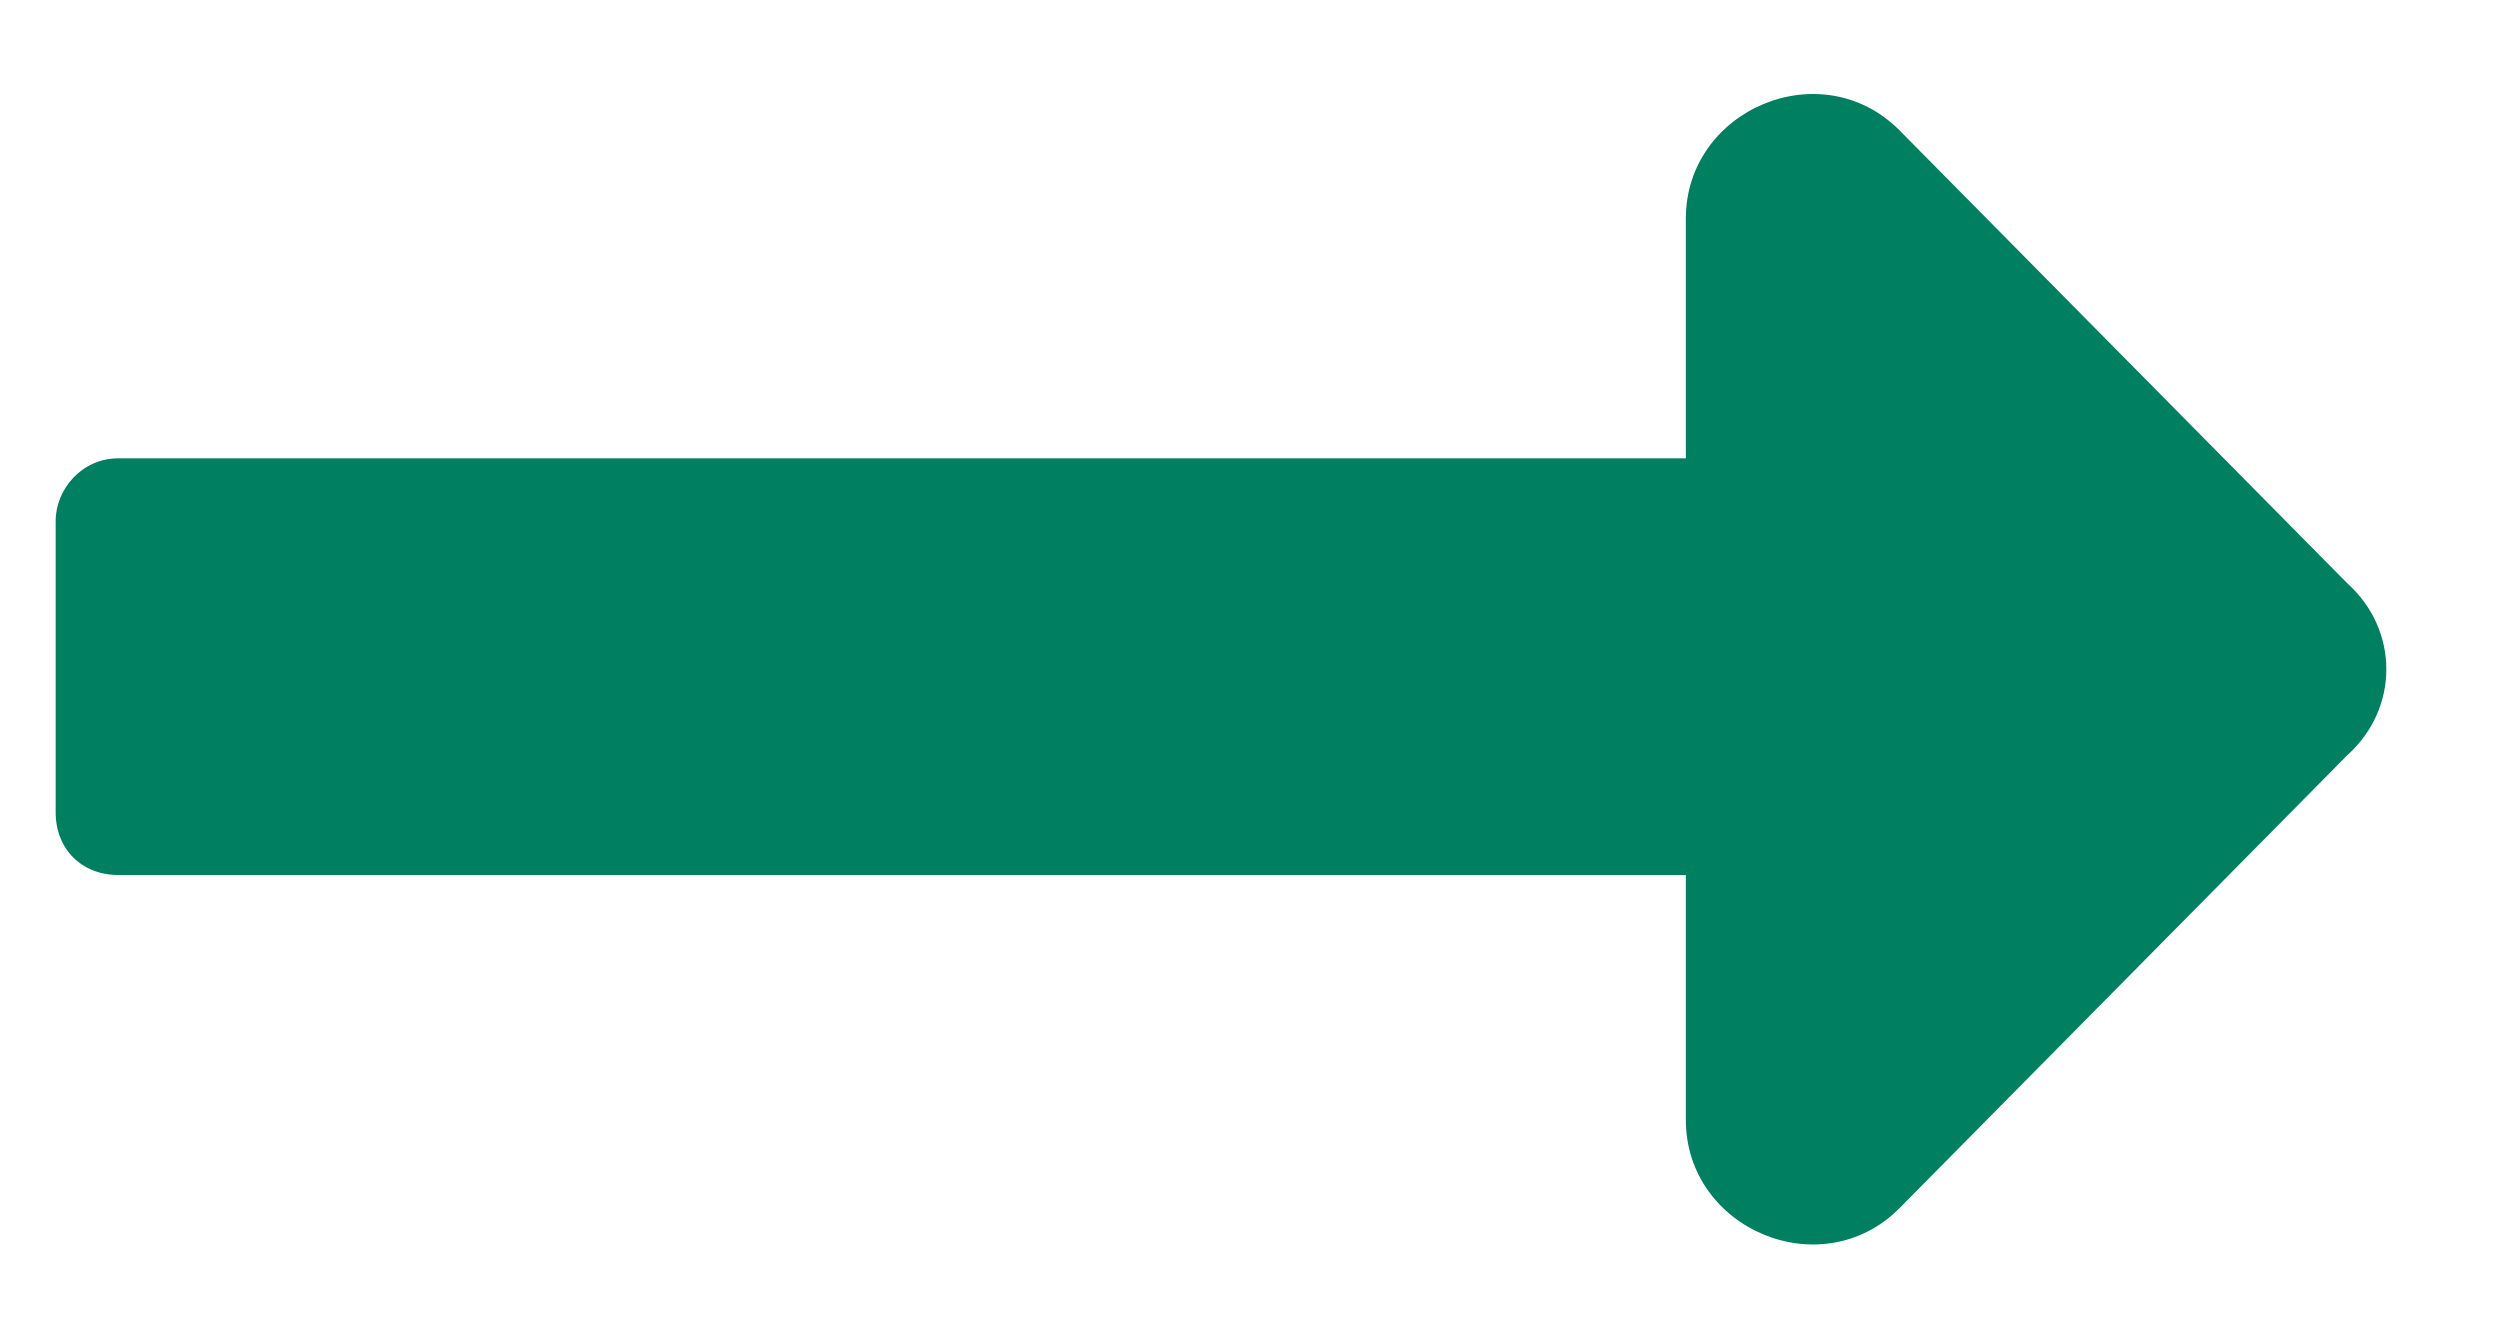
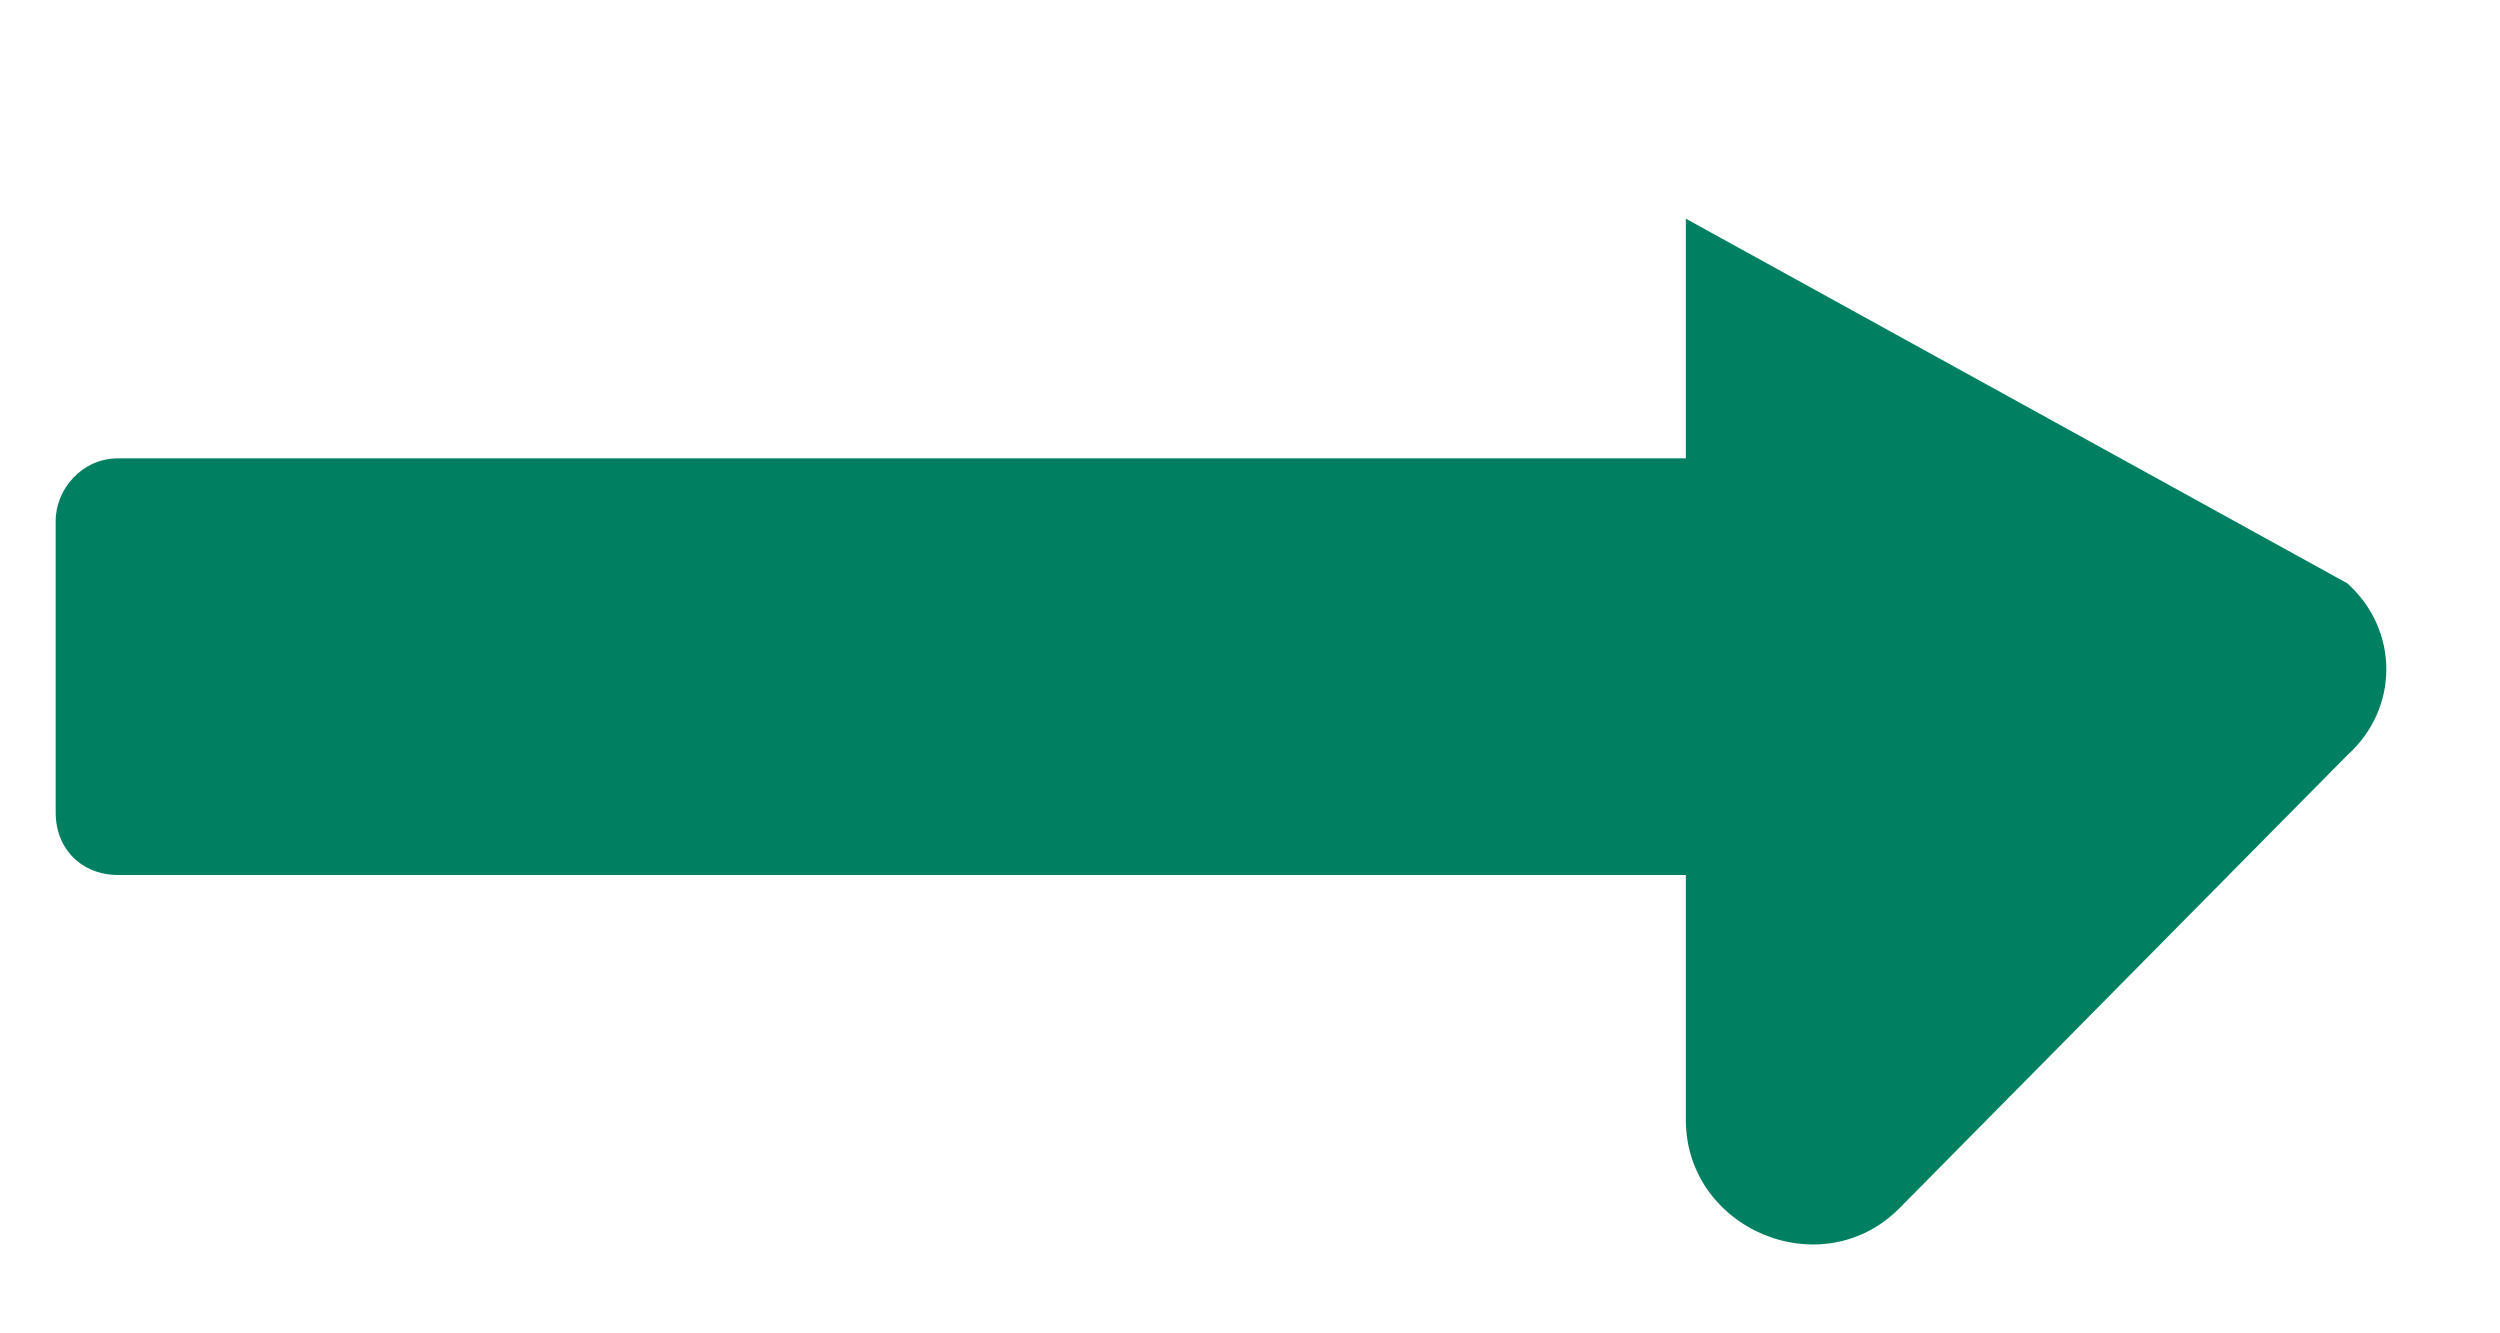
<svg xmlns="http://www.w3.org/2000/svg" width="15" height="8" viewBox="0 0 15 8" fill="none">
-   <path d="M10.115 2.75V1.312C10.115 0.656 10.928 0.312 11.396 0.781L14.084 3.5C14.396 3.781 14.396 4.25 14.084 4.531L11.396 7.25C10.928 7.719 10.115 7.375 10.115 6.719V5.25H0.709C0.49 5.25 0.334 5.094 0.334 4.875V3.125C0.334 2.937 0.49 2.75 0.709 2.75H10.115Z" fill="#008060" />
+   <path d="M10.115 2.75V1.312L14.084 3.5C14.396 3.781 14.396 4.25 14.084 4.531L11.396 7.25C10.928 7.719 10.115 7.375 10.115 6.719V5.25H0.709C0.49 5.25 0.334 5.094 0.334 4.875V3.125C0.334 2.937 0.49 2.75 0.709 2.75H10.115Z" fill="#008060" />
</svg>